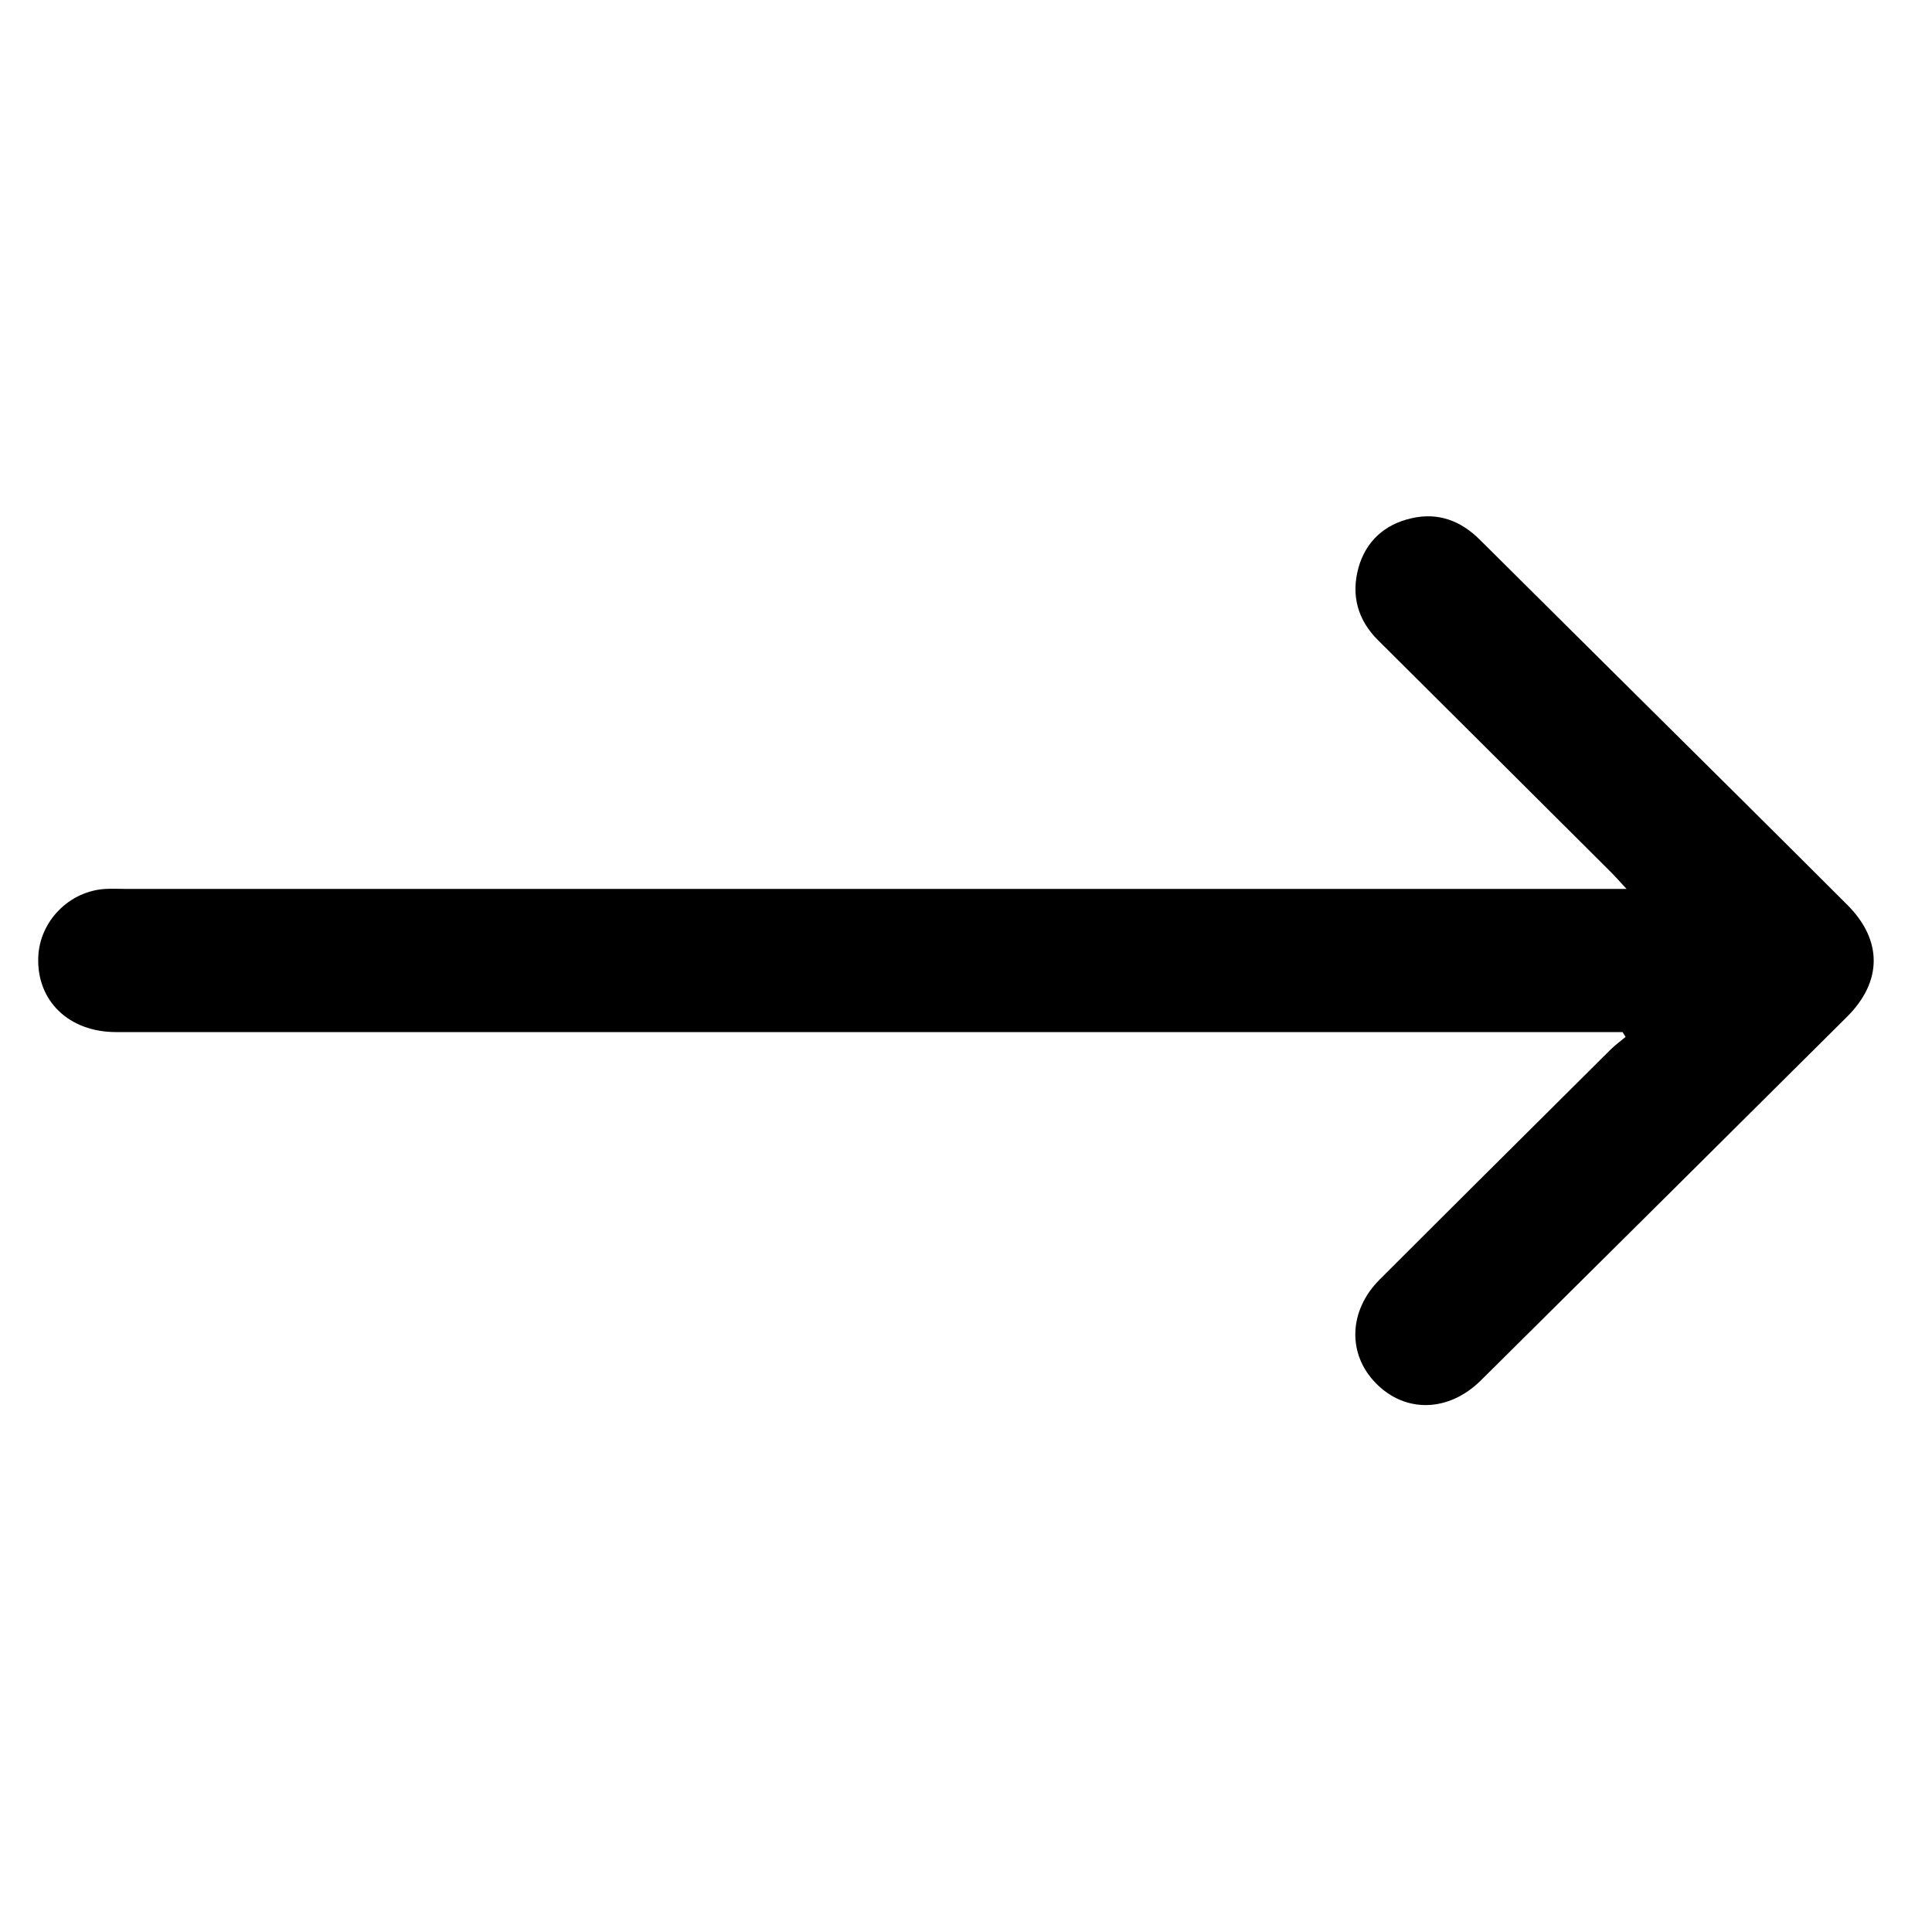
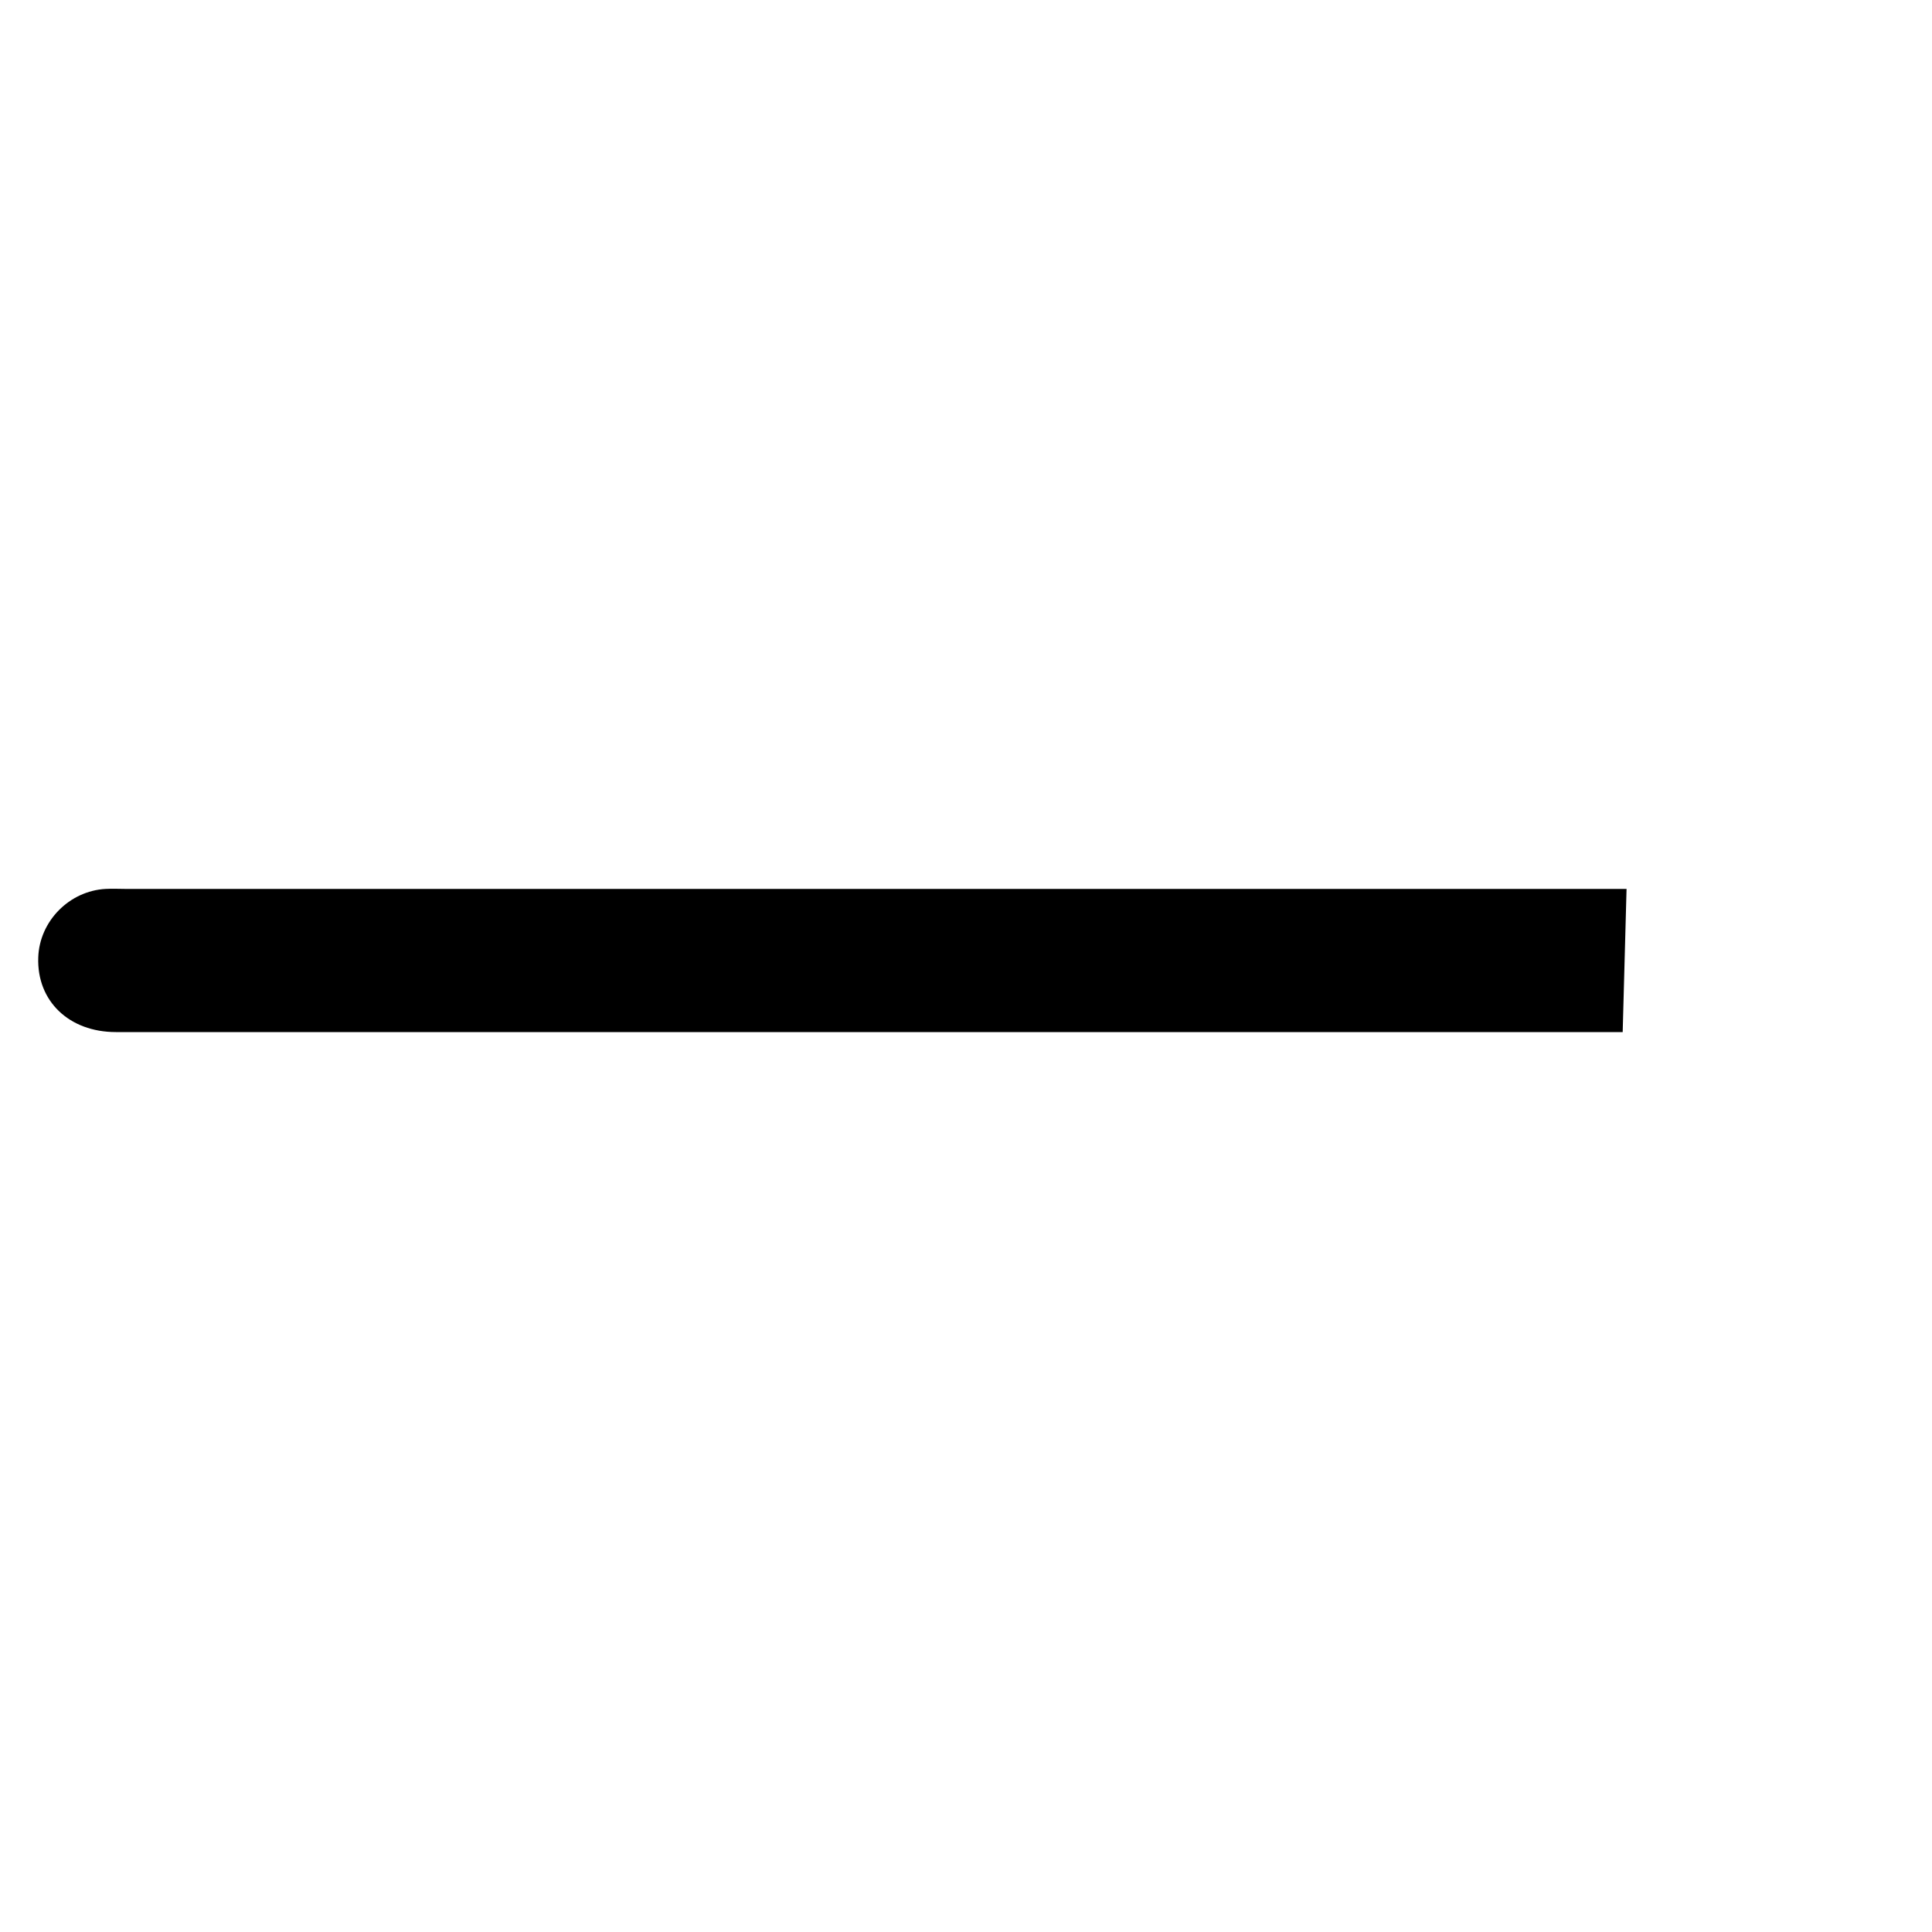
<svg xmlns="http://www.w3.org/2000/svg" id="Layer_1" data-name="Layer 1" viewBox="0 0 100 100">
  <defs>
    <style>
      .cls-1 {
        fill: #000;
        stroke-width: 0px;
      }
    </style>
  </defs>
-   <path class="cls-1" d="M83.99,53.42h-1.1c-25.63,0-51.26,0-76.89,0-2.43,0-4.1-1.61-4.02-3.86.06-1.88,1.61-3.45,3.49-3.55.34-.02.68,0,1.02,0,25.48,0,50.95,0,76.43,0h1.27c-.36-.39-.59-.65-.84-.9-4.01-3.99-8.01-7.99-12.02-11.97-1.07-1.06-1.4-2.34-1.02-3.74.38-1.38,1.36-2.27,2.77-2.58,1.38-.31,2.54.14,3.53,1.13,4.51,4.49,9.04,8.97,13.56,13.46,1.82,1.81,3.64,3.62,5.45,5.43,1.82,1.82,1.82,3.96-.02,5.79-6.31,6.28-12.63,12.55-18.95,18.82-1.67,1.65-3.91,1.7-5.43.15-1.49-1.51-1.42-3.76.19-5.37,3.98-3.98,7.97-7.94,11.96-11.91.24-.24.51-.43.77-.65-.05-.08-.1-.16-.15-.24Z" />
+   <path class="cls-1" d="M83.99,53.42h-1.1c-25.63,0-51.26,0-76.89,0-2.43,0-4.1-1.61-4.02-3.86.06-1.88,1.61-3.45,3.49-3.55.34-.02.68,0,1.02,0,25.48,0,50.95,0,76.43,0h1.27Z" />
</svg>